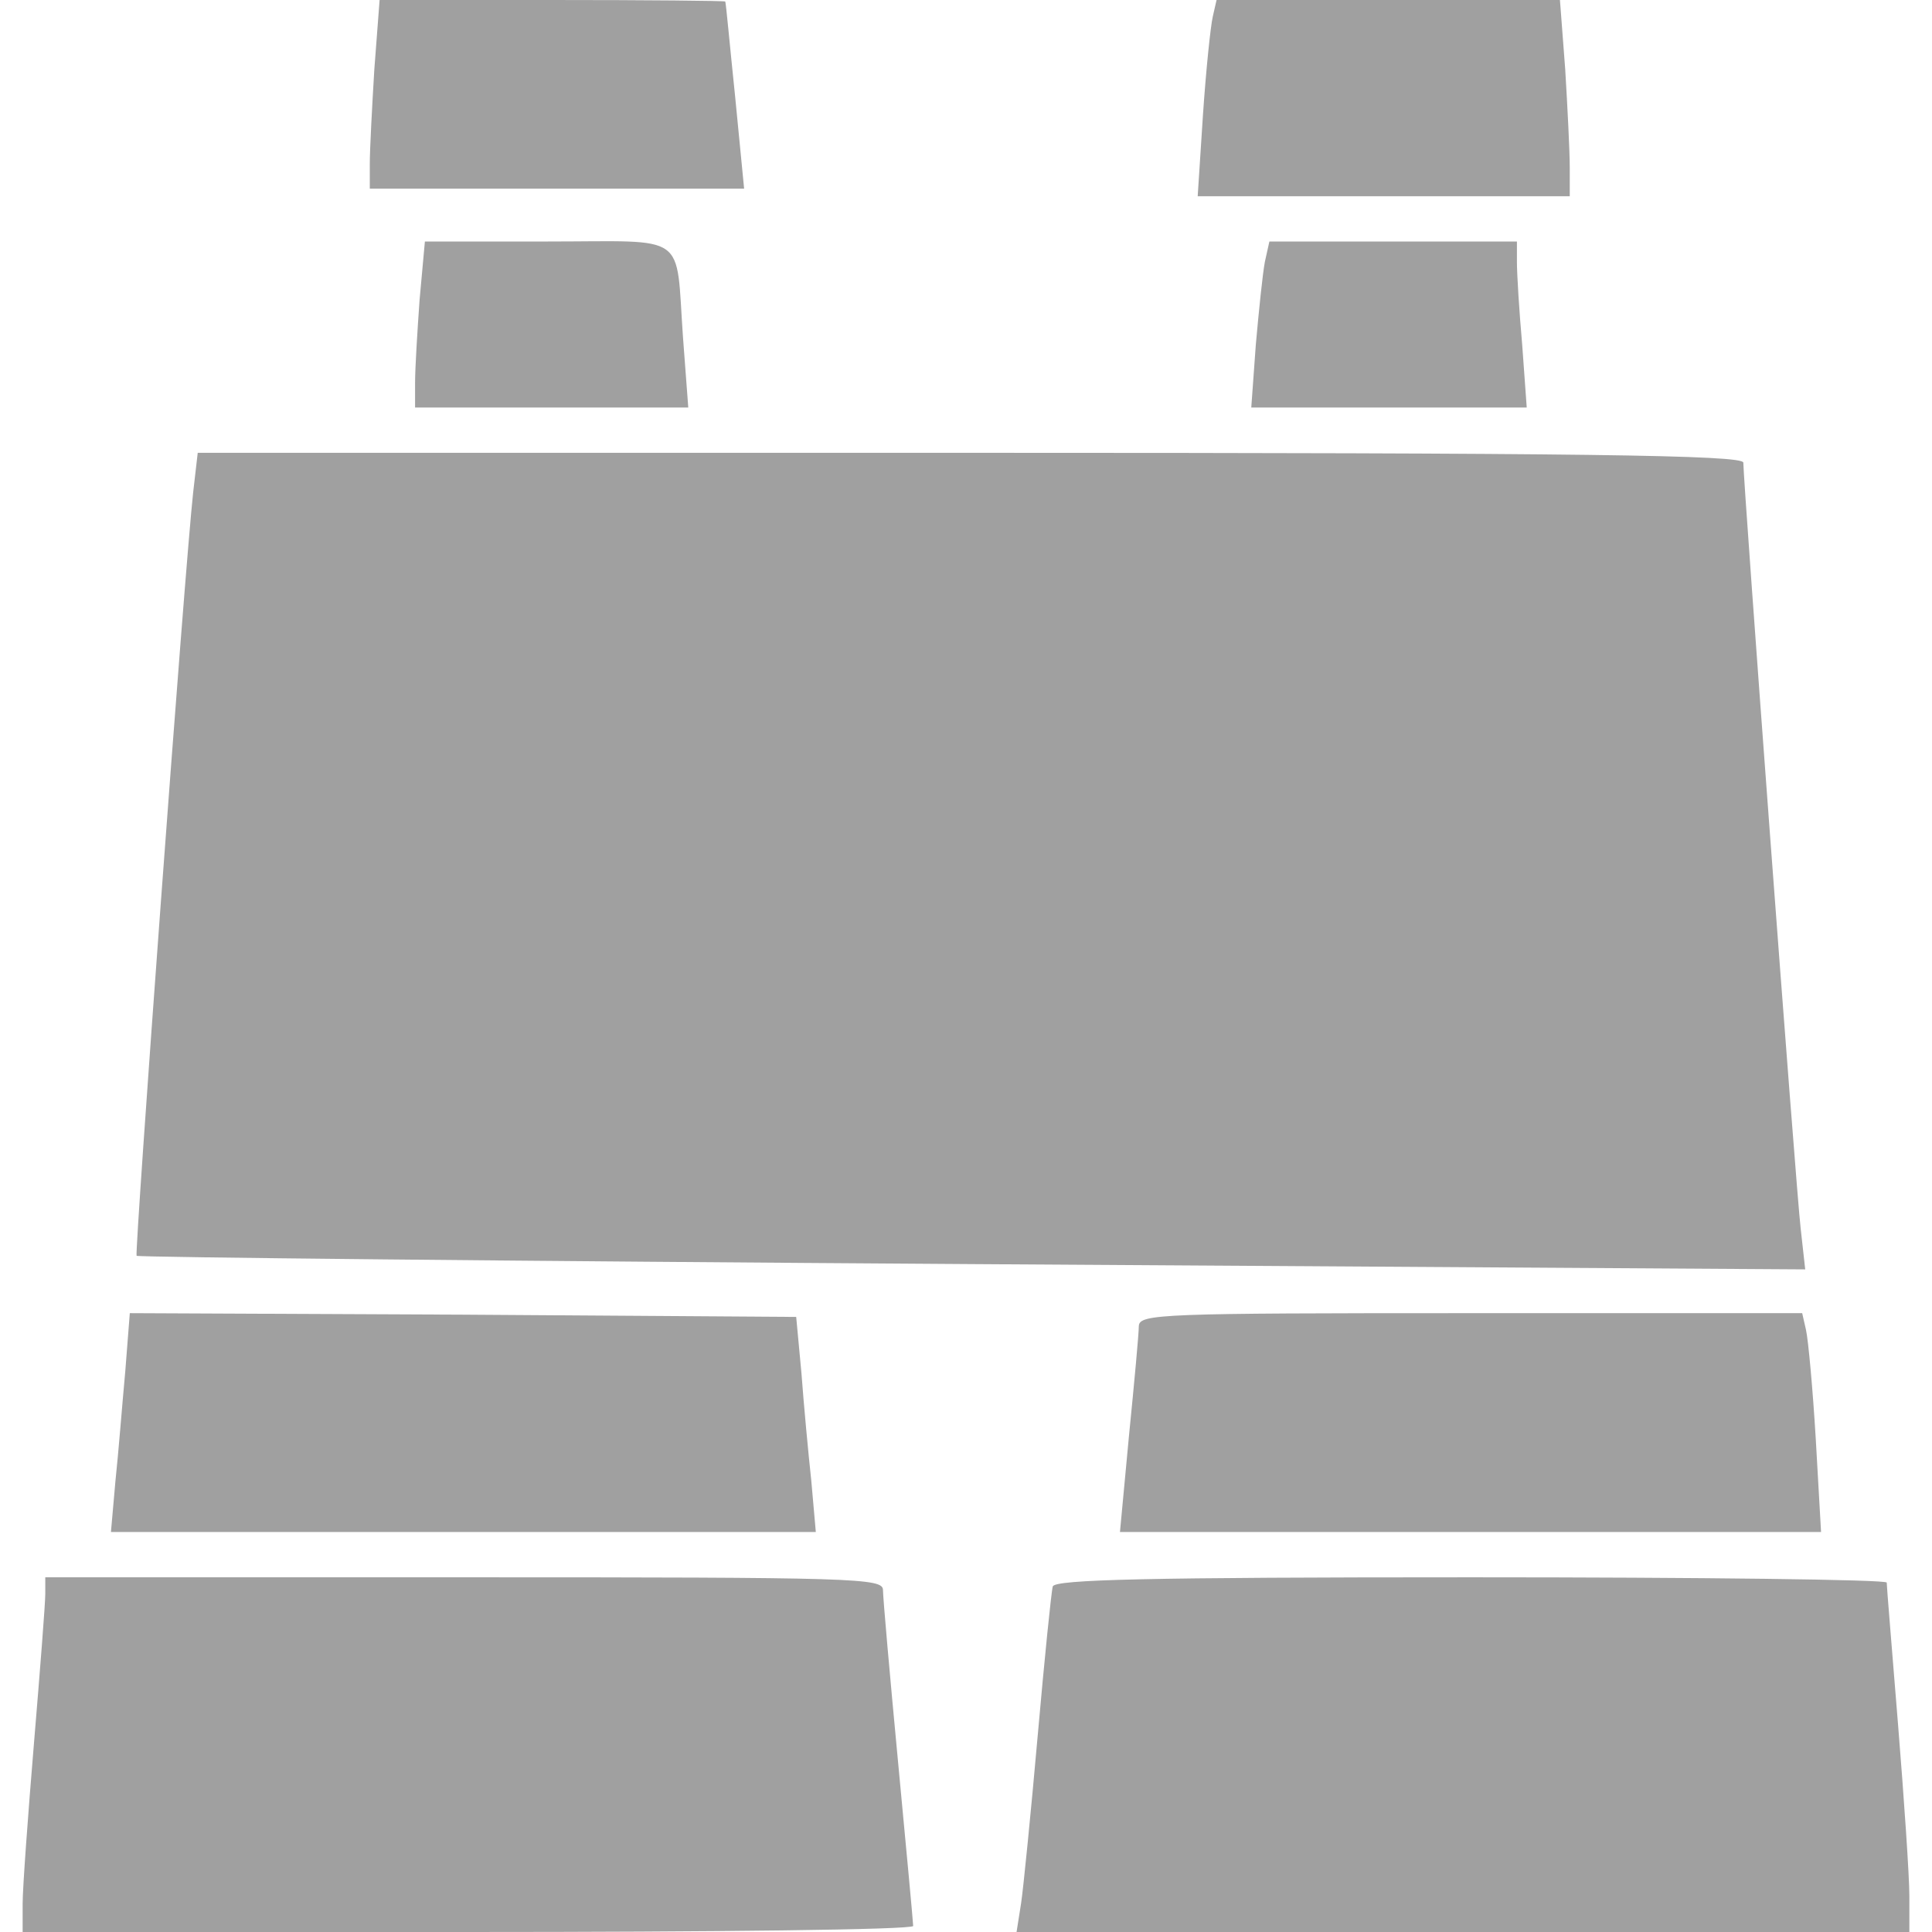
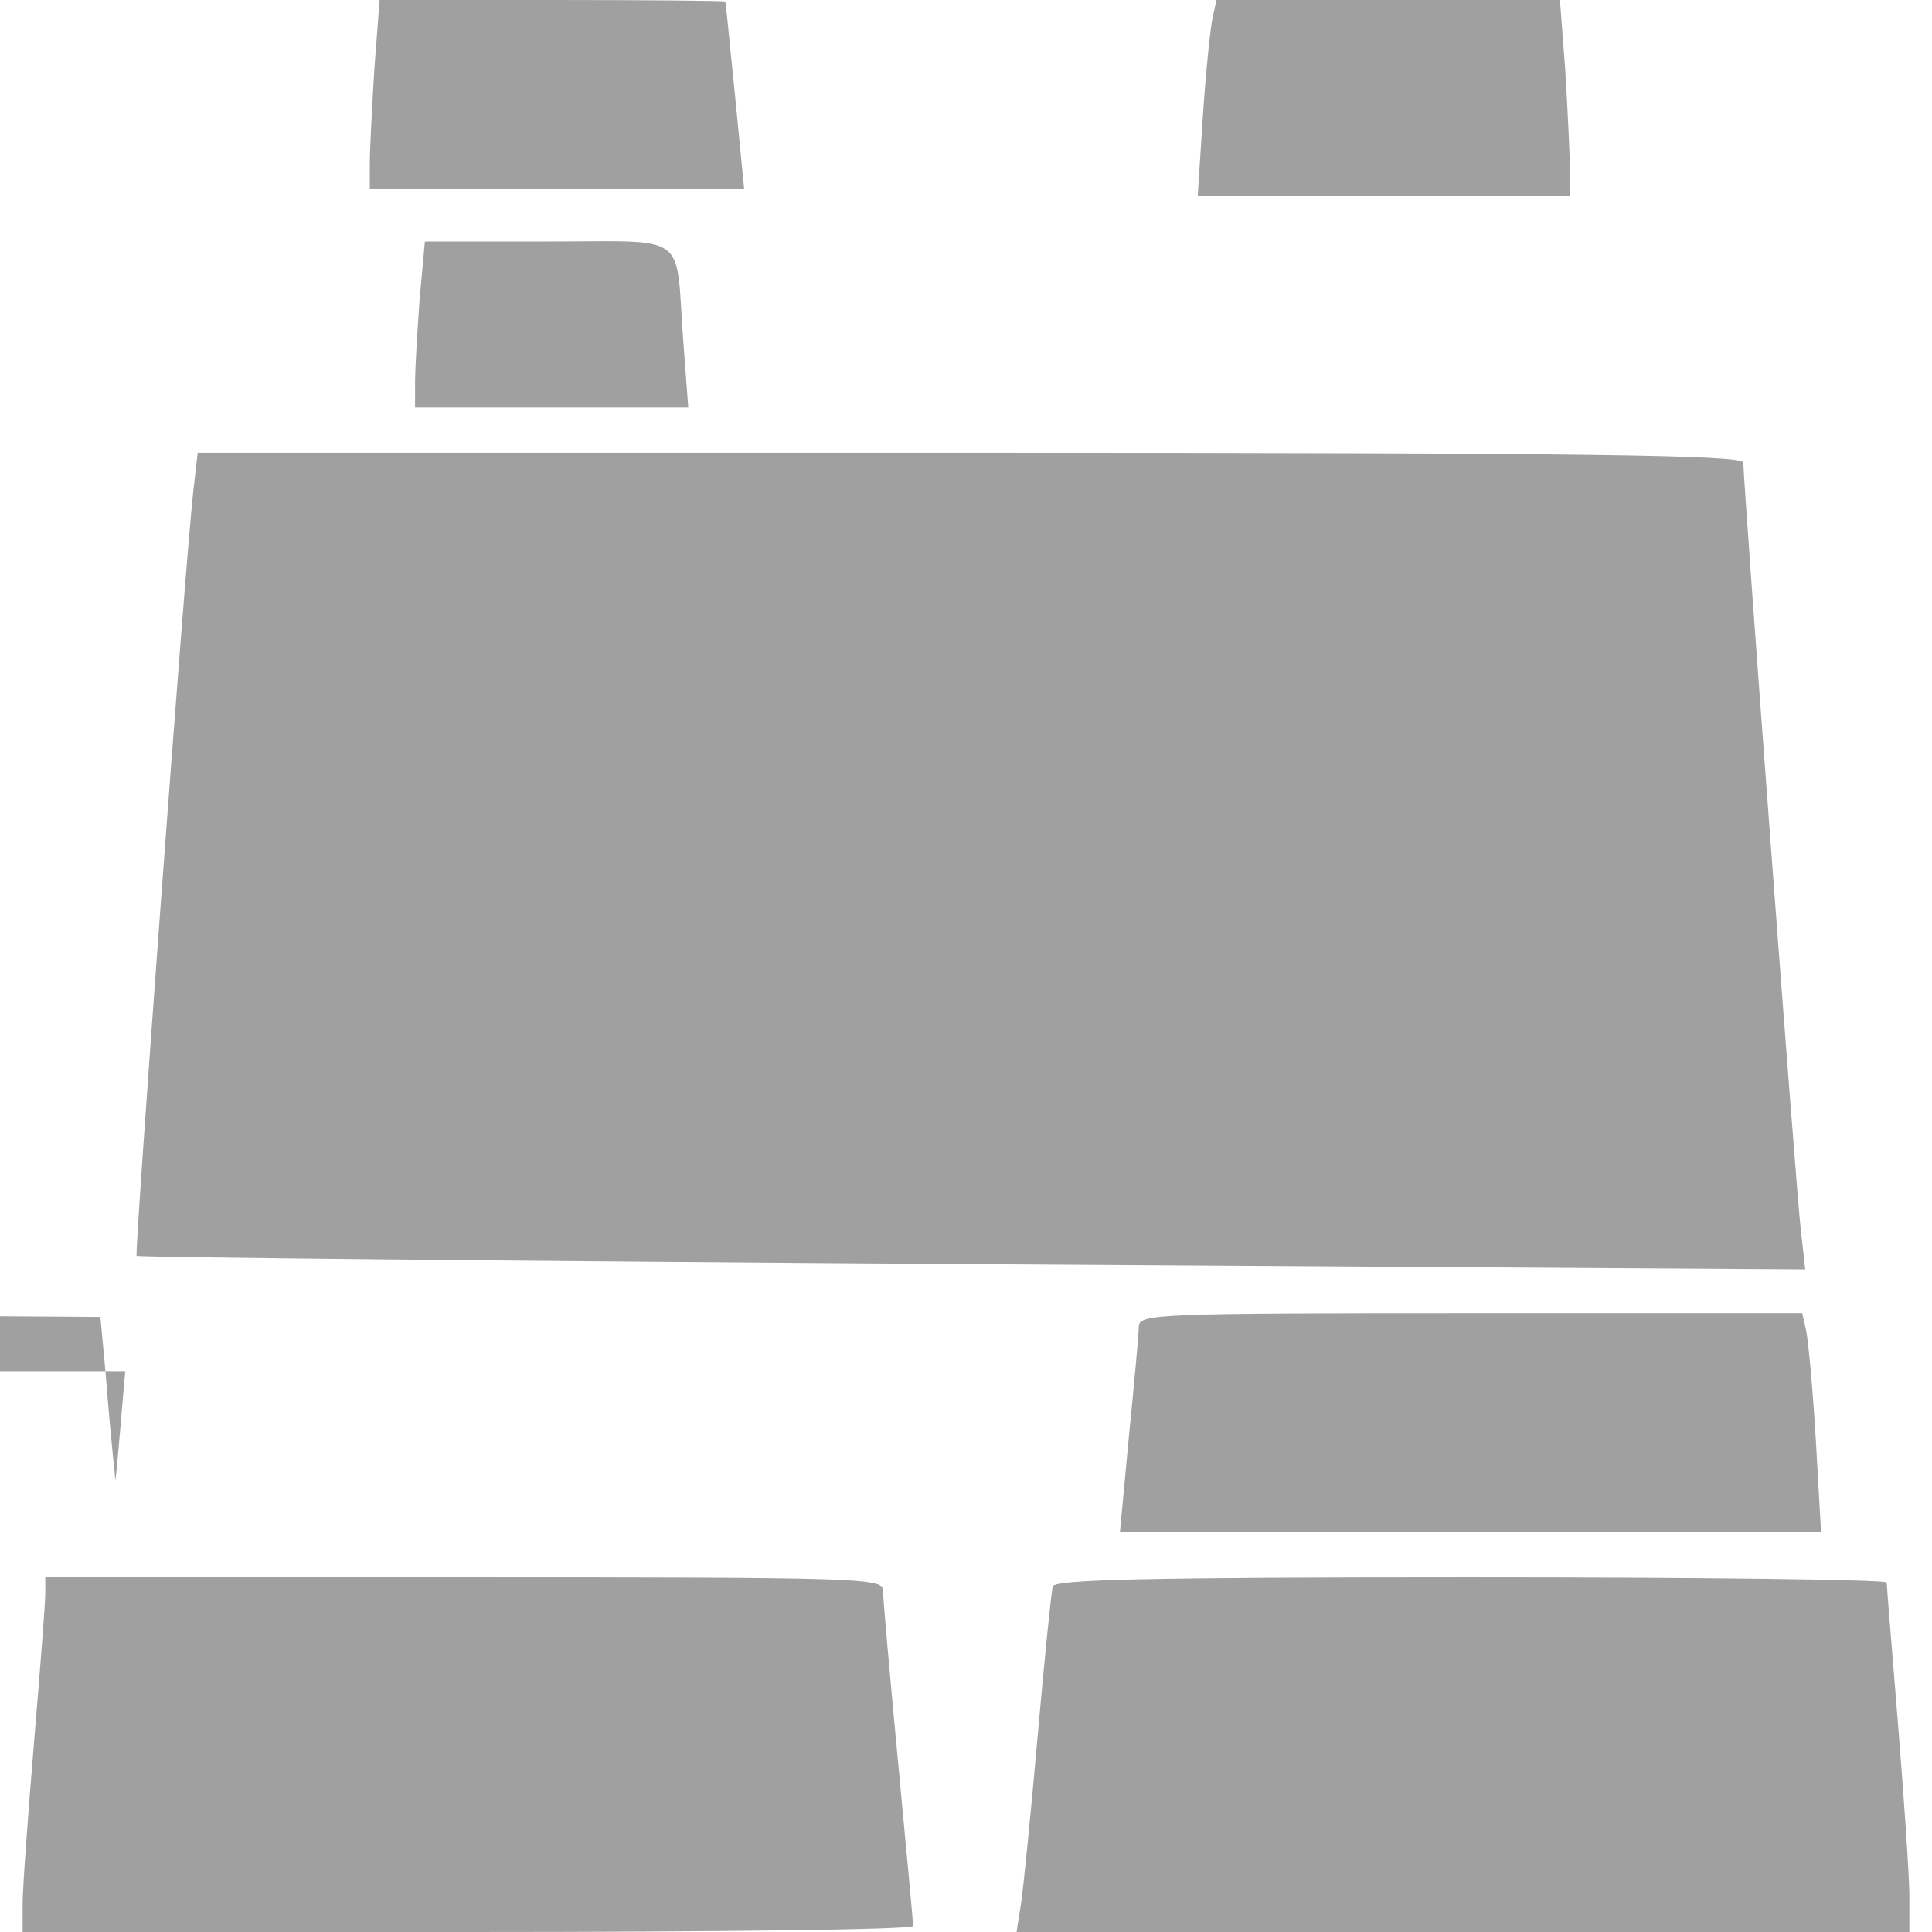
<svg xmlns="http://www.w3.org/2000/svg" version="1.0" width="256pt" height="256pt" viewBox="0 0 256 256" preserveAspectRatio="xMidYMid meet">
  <g transform="translate(0,256) scale(0.1,-0.1)" fill="rgb(160,160,160)" stroke="none">
    <path d="M496 2468 c-3 -50 -6 -106 -6 -125 l0 -33 248 0 248 0 -12 123 c-7 67 -12 123 -13 125 -1 1 -104 2 -230 2 l-228 0 -7 -92z" />
    <path d="M1607 2538 c-3 -13 -9 -71 -13 -130 l-7 -108 247 0 246 0 0 38 c0 22 -3 80 -6 130 l-7 92 -227 0 -228 0 -5 -22z" />
    <path d="M556 2163 c-3 -42 -6 -91 -6 -110 l0 -33 181 0 181 0 -7 93 c-10 141 9 127 -179 127 l-163 0 -7 -77z" />
-     <path d="M1676 2213 c-3 -16 -8 -65 -12 -110 l-6 -83 182 0 183 0 -6 83 c-4 45 -7 94 -7 110 l0 27 -164 0 -164 0 -6 -27z" />
    <path d="M256 1908 c-11 -99 -78 -1009 -75 -1012 2 -2 500 -7 1107 -11 l1104 -7 -6 54 c-6 50 -76 989 -76 1015 0 10 -207 13 -1024 13 l-1024 0 -6 -52z" />
-     <path d="M166 743 c-4 -43 -9 -108 -13 -145 l-6 -68 467 0 467 0 -6 68 c-4 37 -10 101 -13 142 l-7 75 -441 3 -442 2 -6 -77z" />
+     <path d="M166 743 c-4 -43 -9 -108 -13 -145 c-4 37 -10 101 -13 142 l-7 75 -441 3 -442 2 -6 -77z" />
    <path d="M1509 803 c0 -10 -6 -75 -13 -145 l-12 -128 464 0 465 0 -7 123 c-4 67 -10 132 -13 145 l-5 22 -439 0 c-411 0 -439 -1 -440 -17z" />
    <path d="M60 448 c0 -13 -7 -102 -15 -198 -8 -96 -15 -192 -15 -212 l0 -38 590 0 c325 0 590 3 590 8 0 4 -9 101 -20 217 -11 116 -20 218 -20 228 0 16 -33 17 -555 17 l-555 0 0 -22z" />
    <path d="M1395 458 c-2 -7 -11 -96 -20 -198 -9 -102 -19 -202 -22 -222 l-6 -38 592 0 591 0 0 48 c0 26 -7 128 -15 227 -8 99 -15 183 -15 188 0 4 -248 7 -550 7 -432 0 -551 -3 -555 -12z" />
  </g>
</svg>